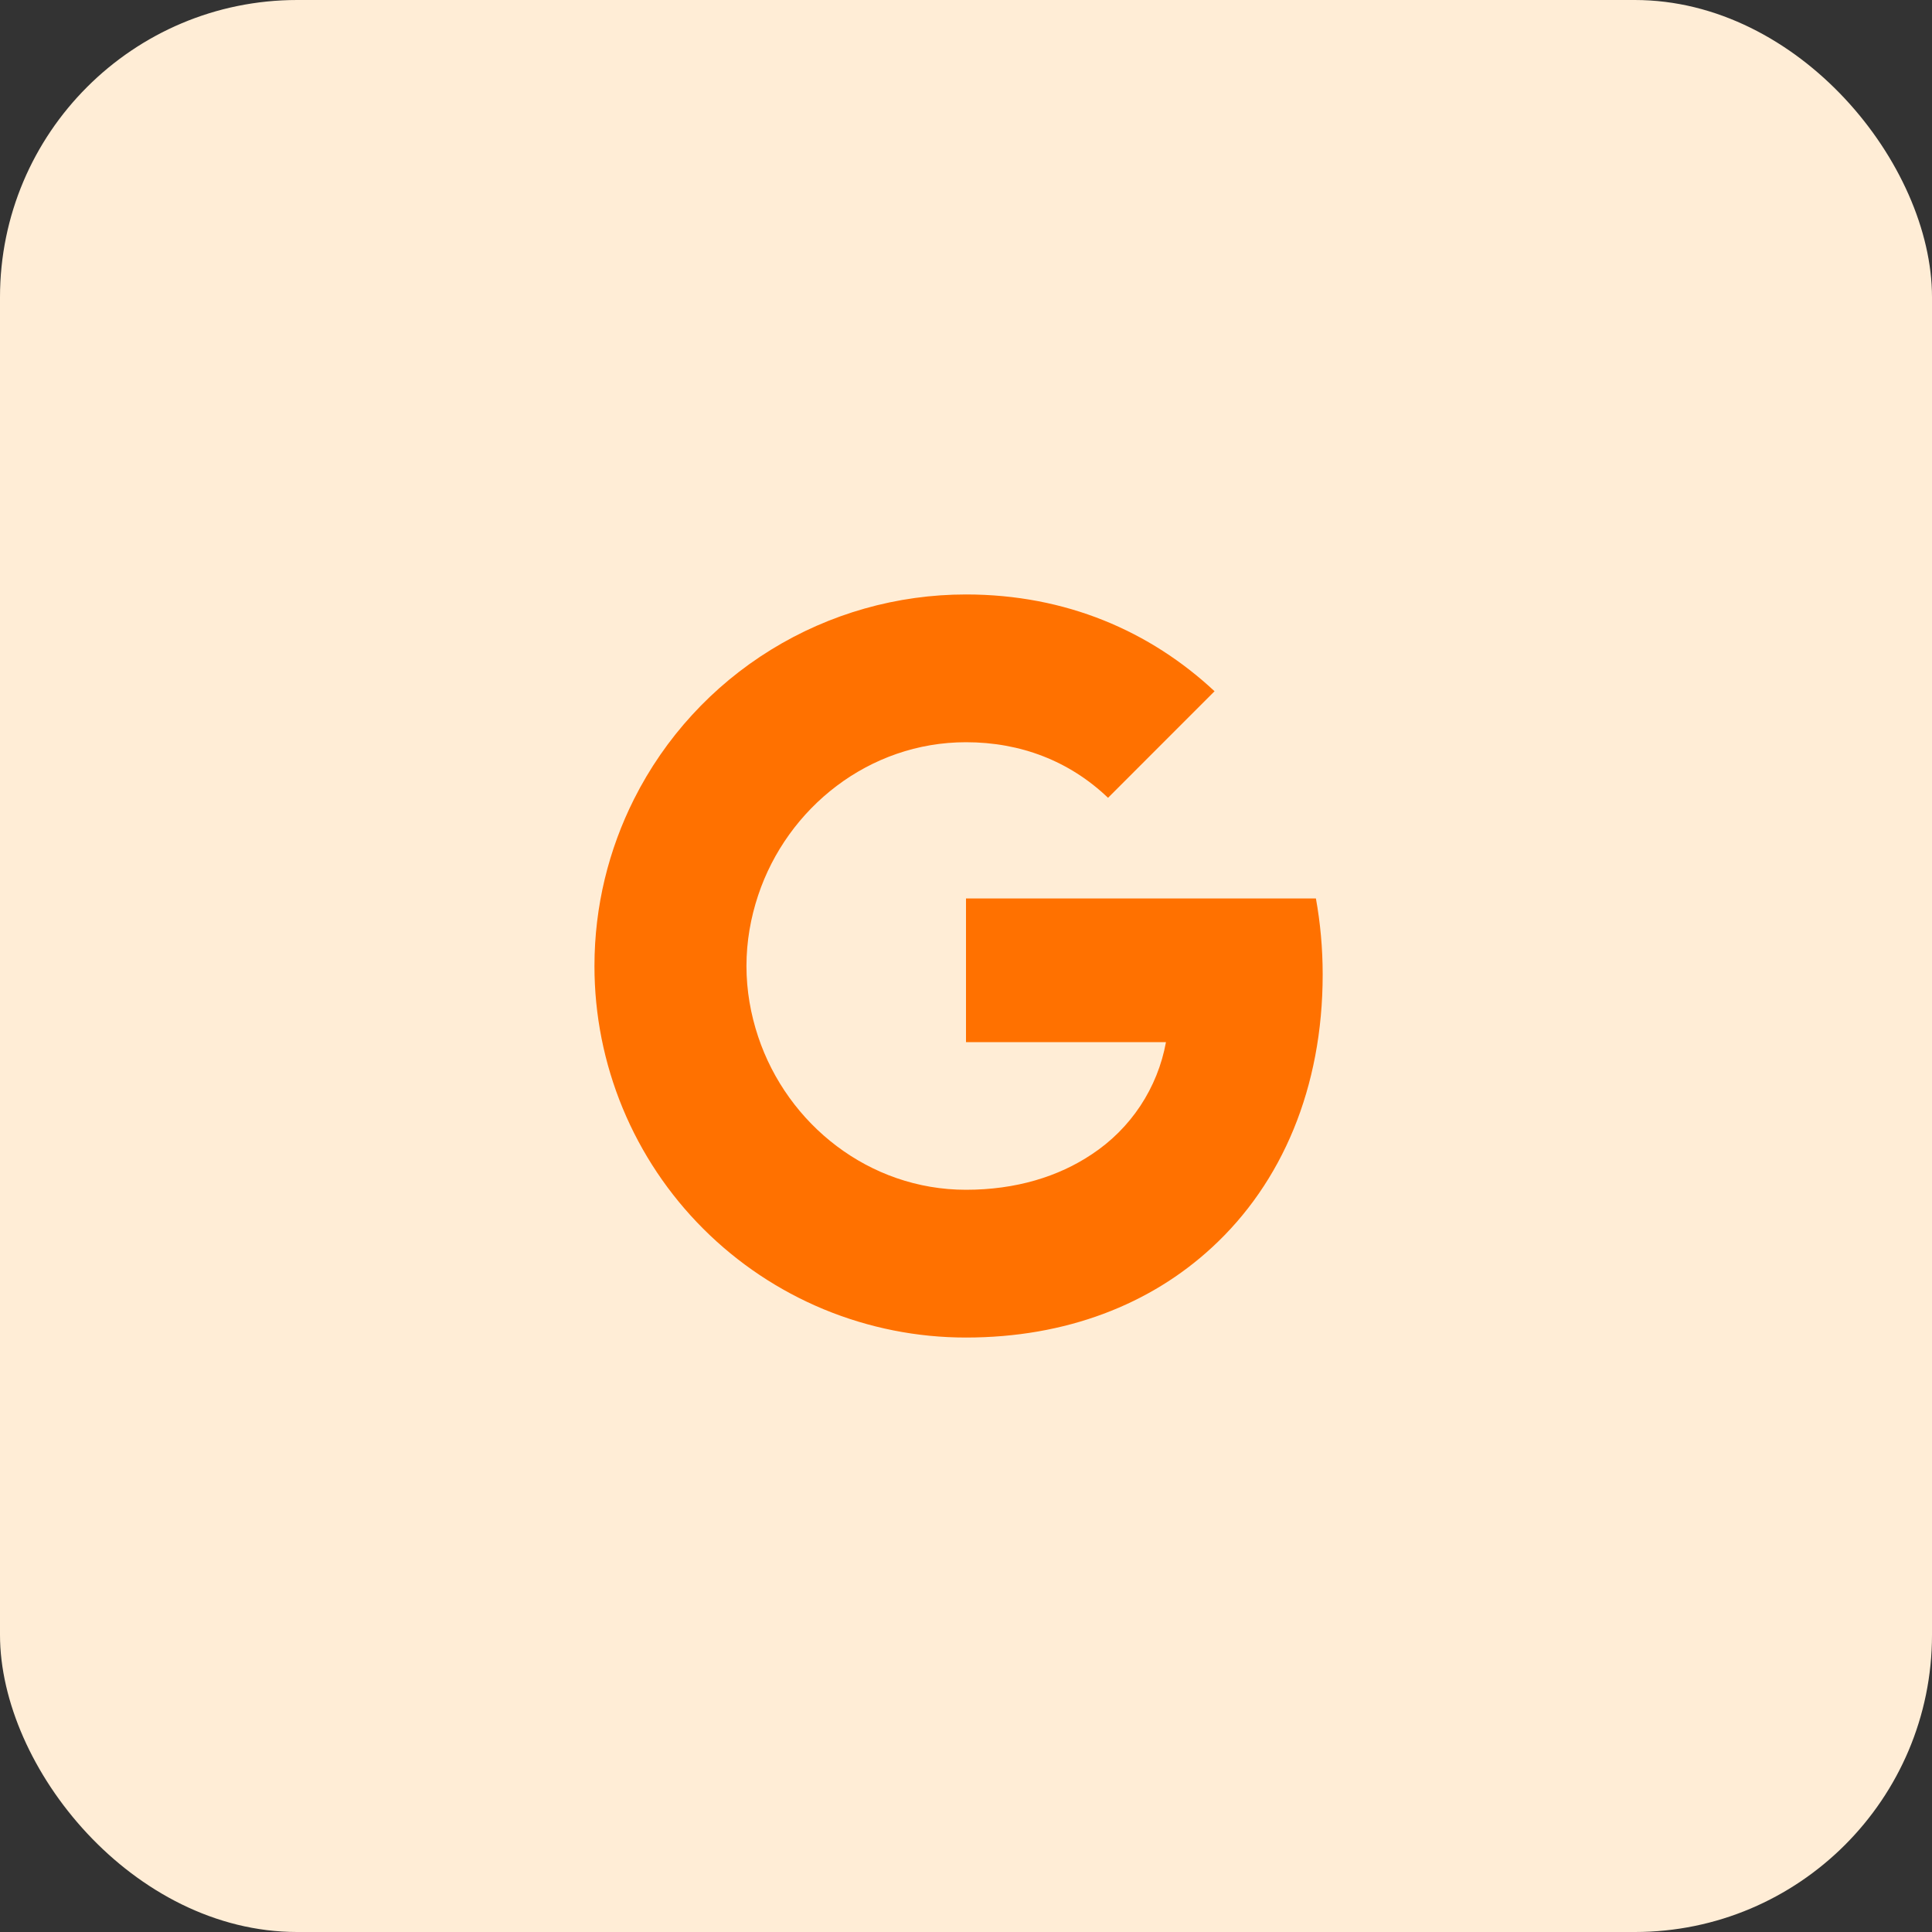
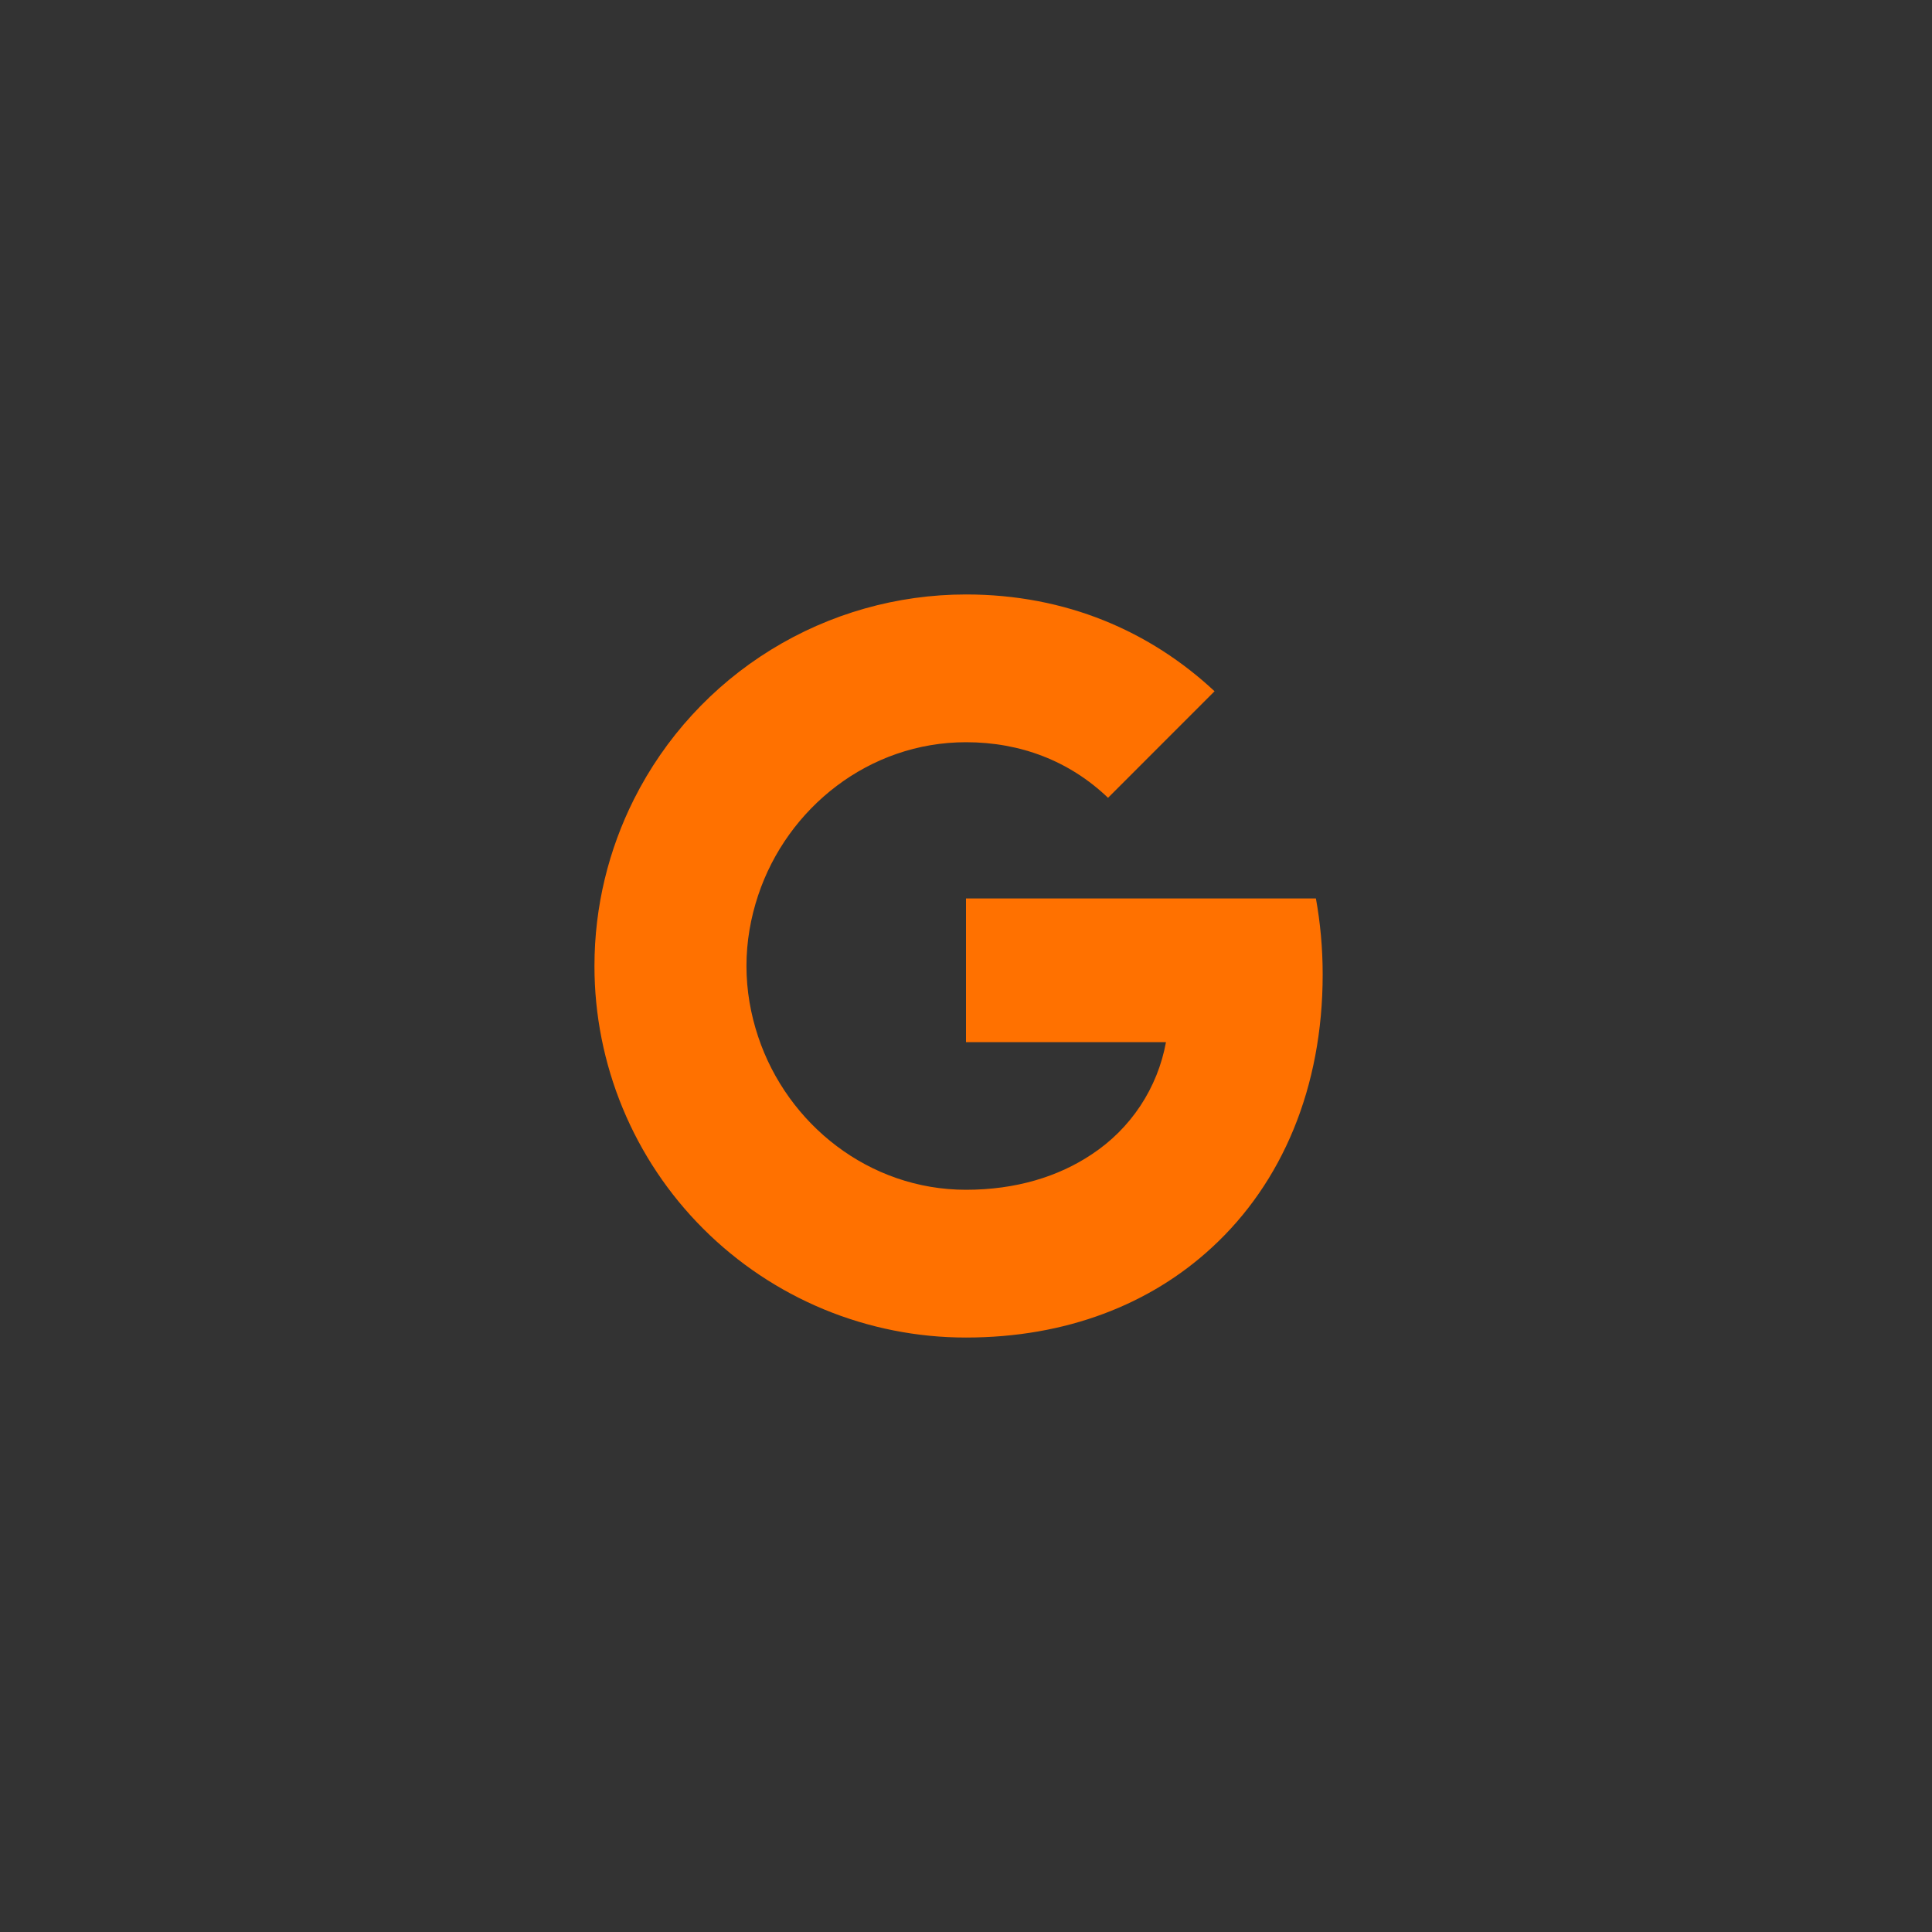
<svg xmlns="http://www.w3.org/2000/svg" width="52" height="52" viewBox="0 0 52 52" fill="none">
  <rect x="0" y="0" width="52" height="52" fill="#333333" stroke="none" />
-   <rect width="52" height="52" rx="8" fill="#FFEDD6" />
  <path d="M17.064 21.51C17.896 19.854 19.173 18.461 20.751 17.488C22.329 16.515 24.146 16 26 16C28.695 16 30.959 16.991 32.69 18.605L29.823 21.473C28.786 20.482 27.468 19.977 26 19.977C23.395 19.977 21.19 21.737 20.405 24.1C20.205 24.7 20.091 25.34 20.091 26C20.091 26.66 20.205 27.3 20.405 27.9C21.191 30.264 23.395 32.023 26 32.023C27.345 32.023 28.49 31.668 29.386 31.068C29.905 30.726 30.35 30.282 30.693 29.764C31.036 29.245 31.271 28.662 31.382 28.05H26V24.182H35.418C35.536 24.836 35.6 25.518 35.6 26.227C35.6 29.273 34.51 31.837 32.618 33.577C30.964 35.105 28.7 36 26 36C24.687 36.001 23.386 35.742 22.172 35.24C20.959 34.737 19.857 34.001 18.928 33.072C17.999 32.144 17.262 31.041 16.76 29.828C16.258 28.614 15.999 27.313 16 26C16 24.386 16.386 22.86 17.064 21.51Z" fill="#FF7100" />
</svg>